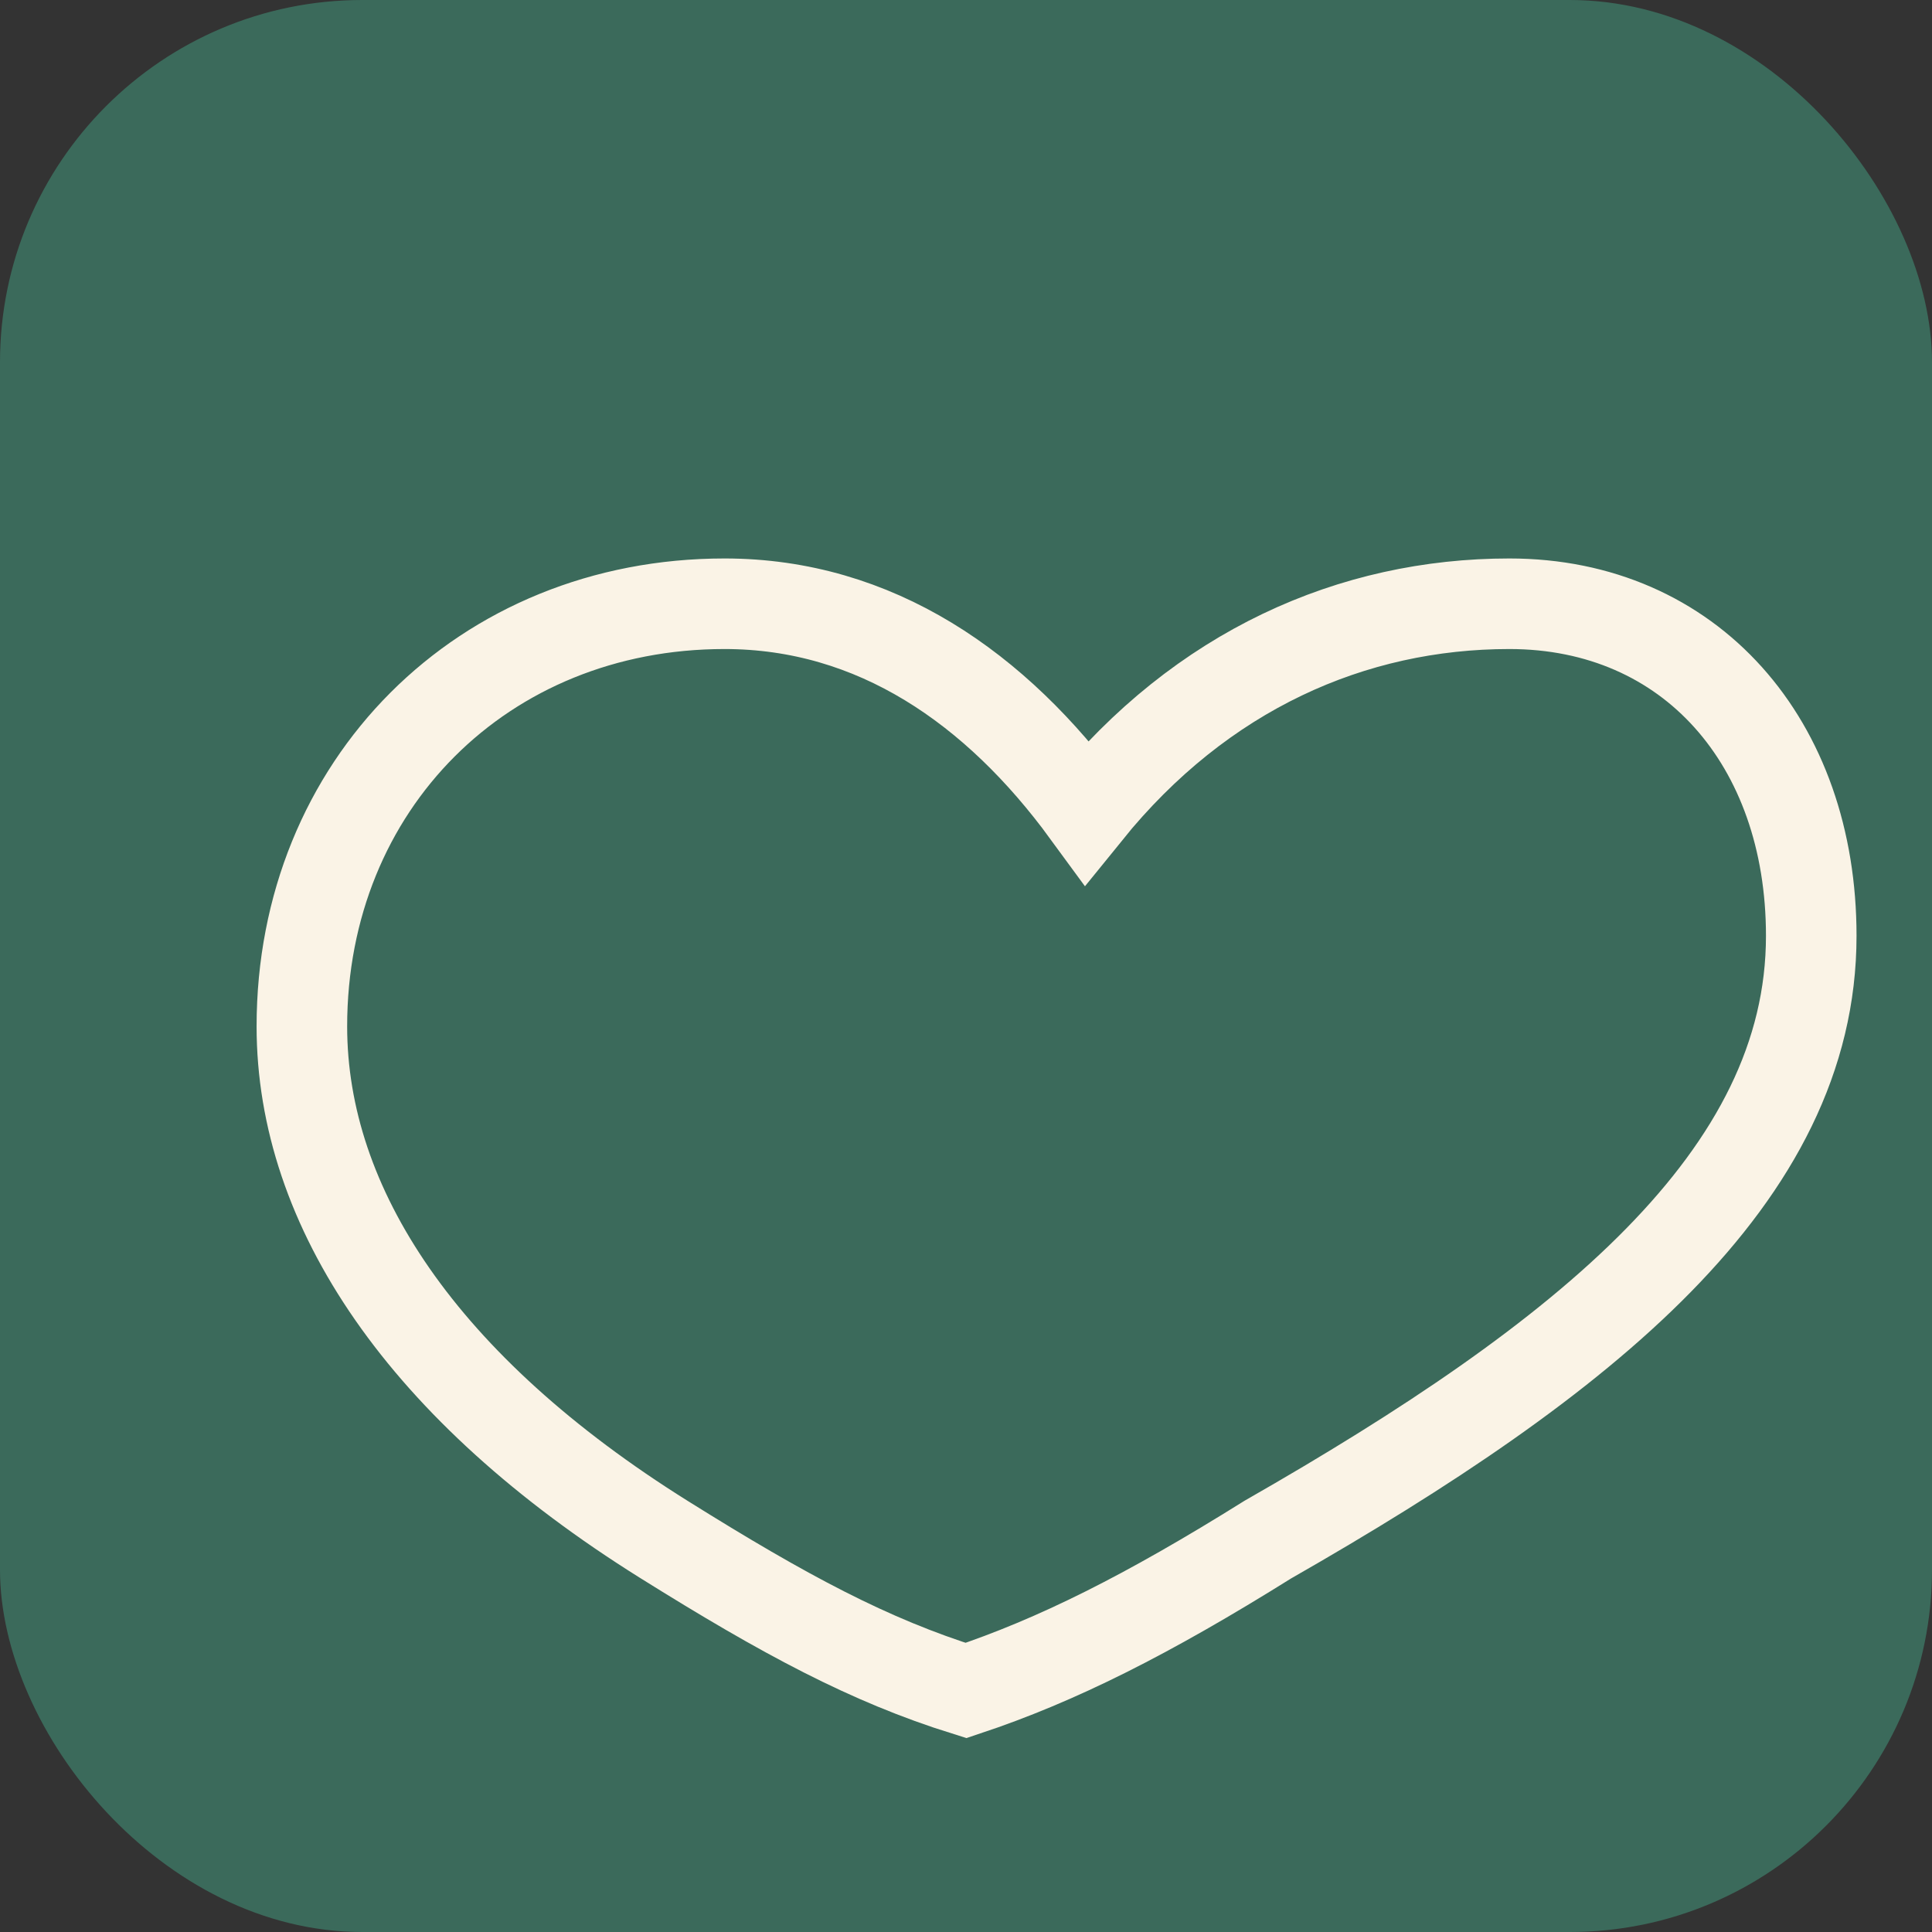
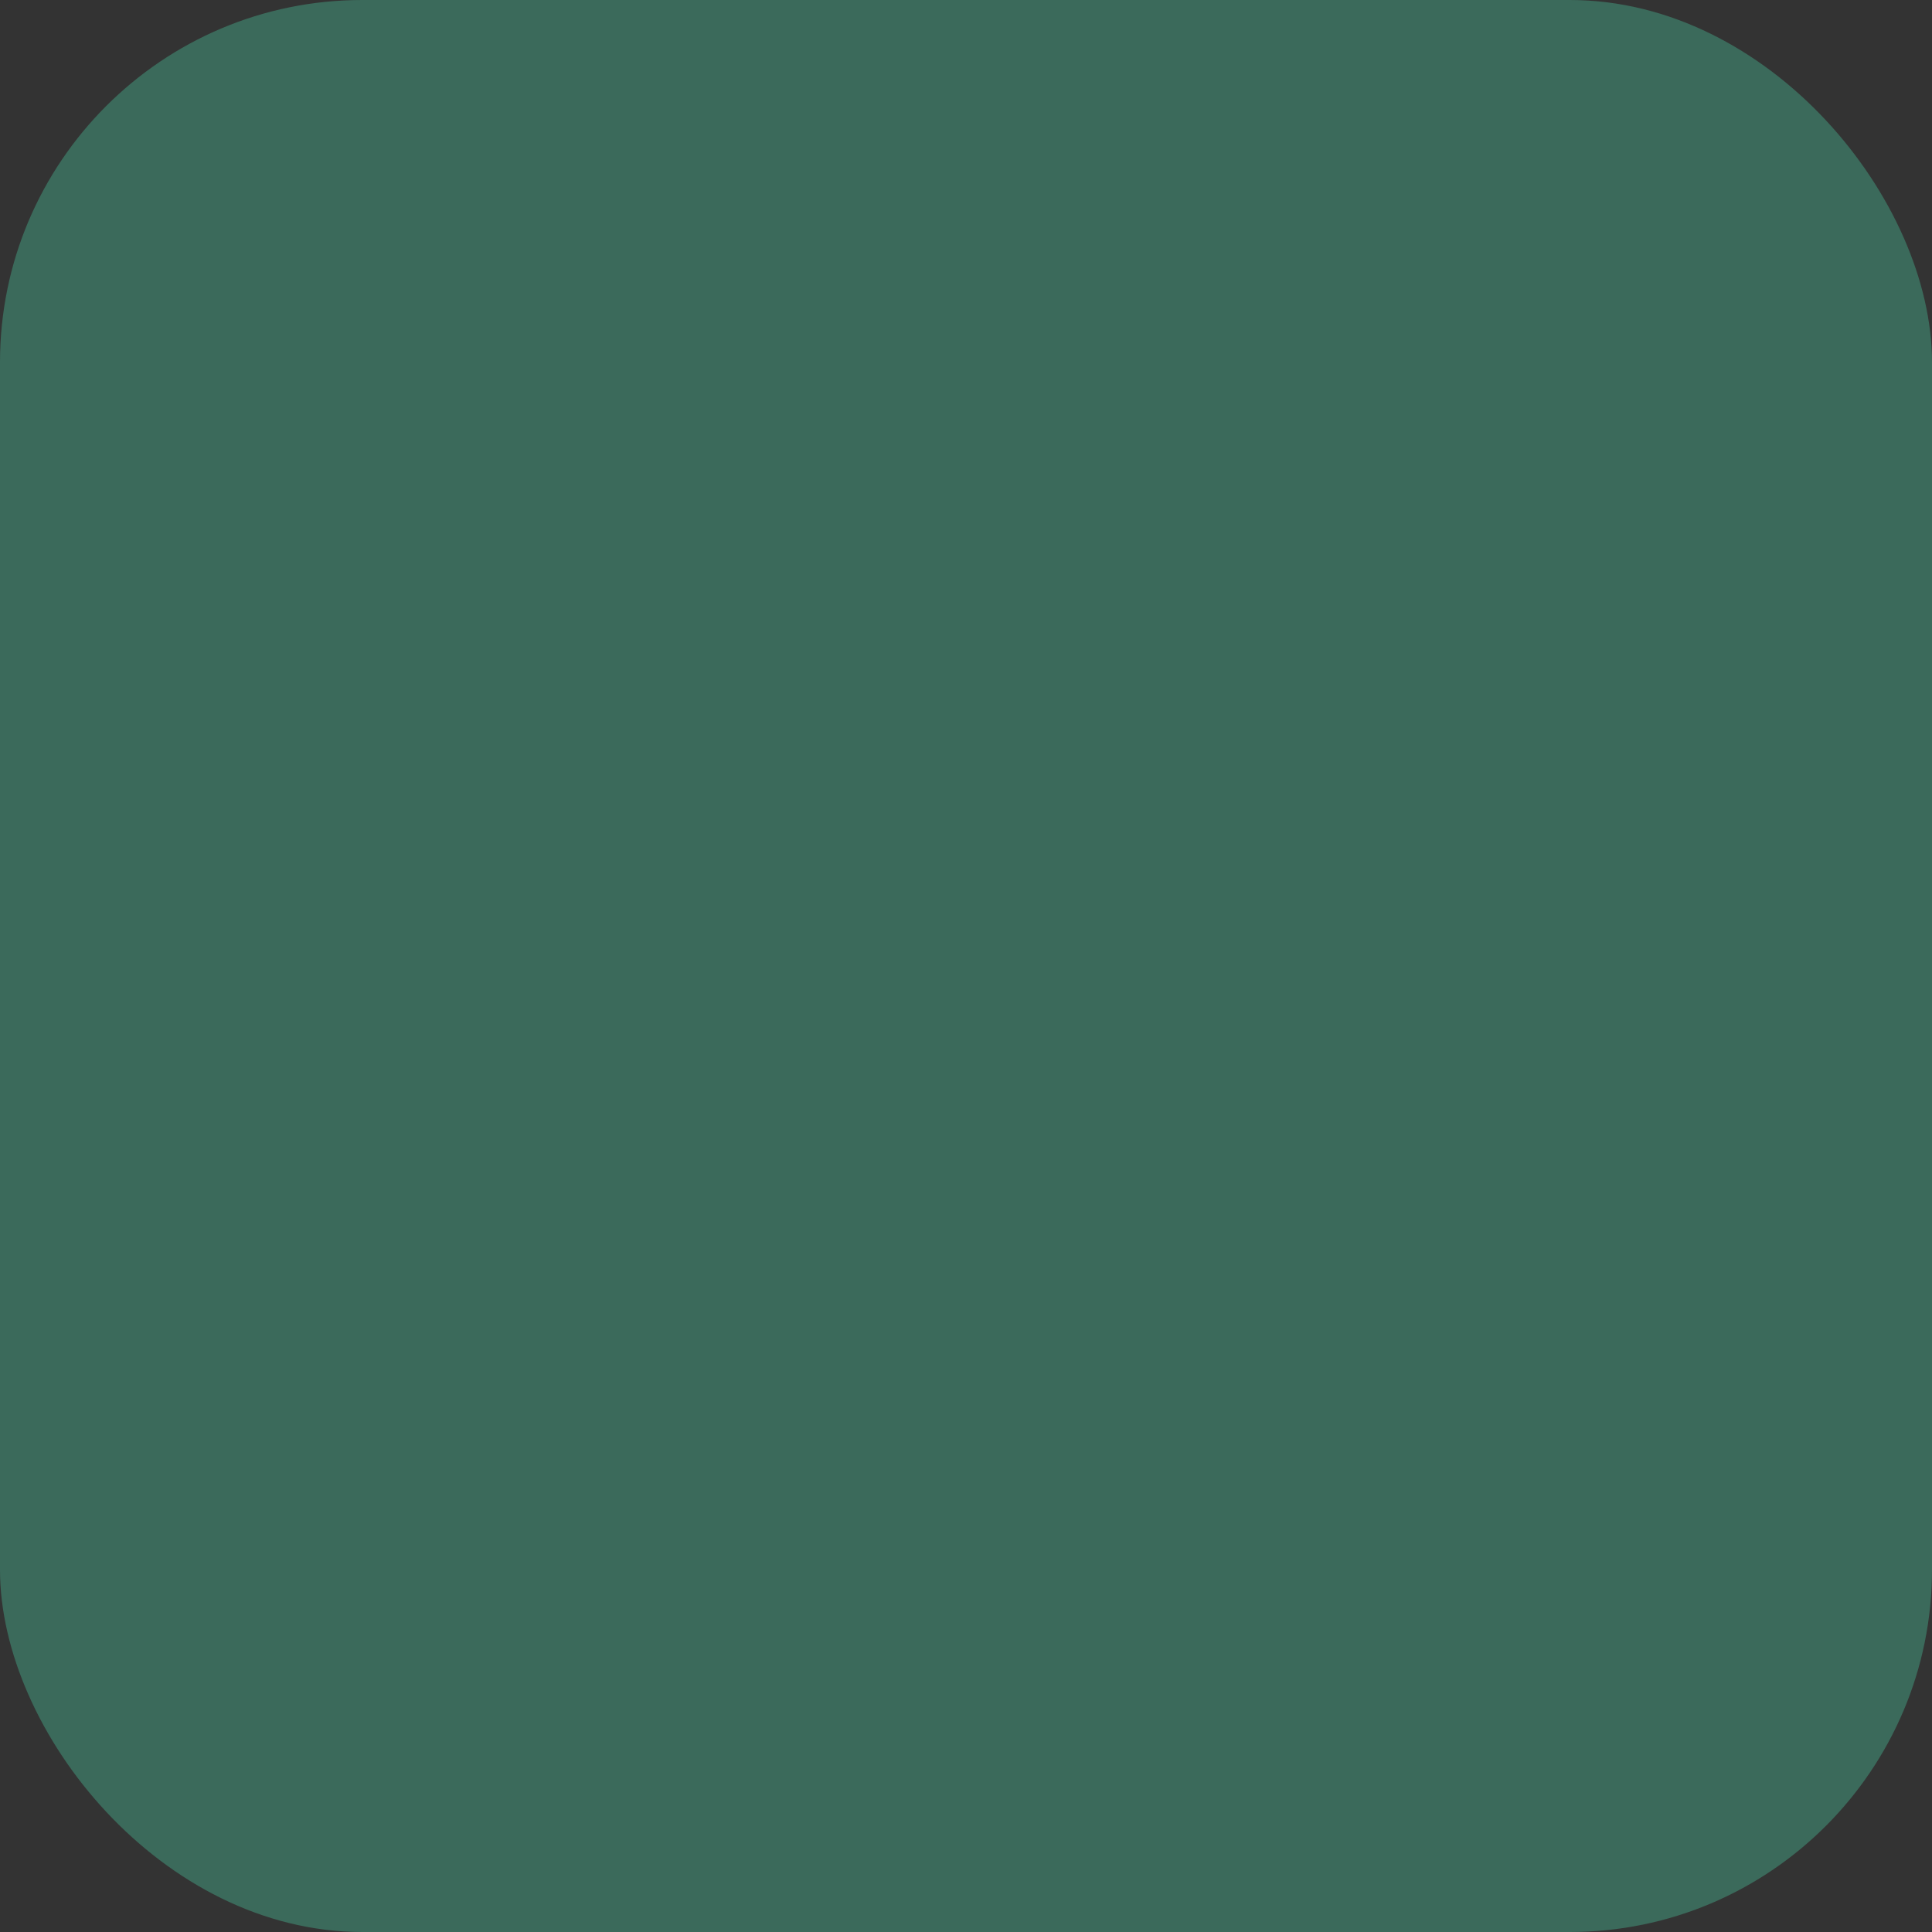
<svg xmlns="http://www.w3.org/2000/svg" width="64" height="64">
  <rect width="100%" height="100%" fill="#333333" stroke="none" />
  <rect width="64" height="64" rx="12" fill="#3B6A5B" />
-   <path d="M10,34 C10,26 16,20 24,20 C29,20 33,22.8 36,26.9 C39.8,22.2 44.8,20 50,20 C56,20 60,24.6 60,31            C60,39 52.5,45 42,51 C38,53.5 35,55 32,56 C28.8,55 26,53.5 22,51 C14,46 10,40 10,34 Z" fill="none" stroke="#FAF3E6" stroke-width="3" />
</svg>